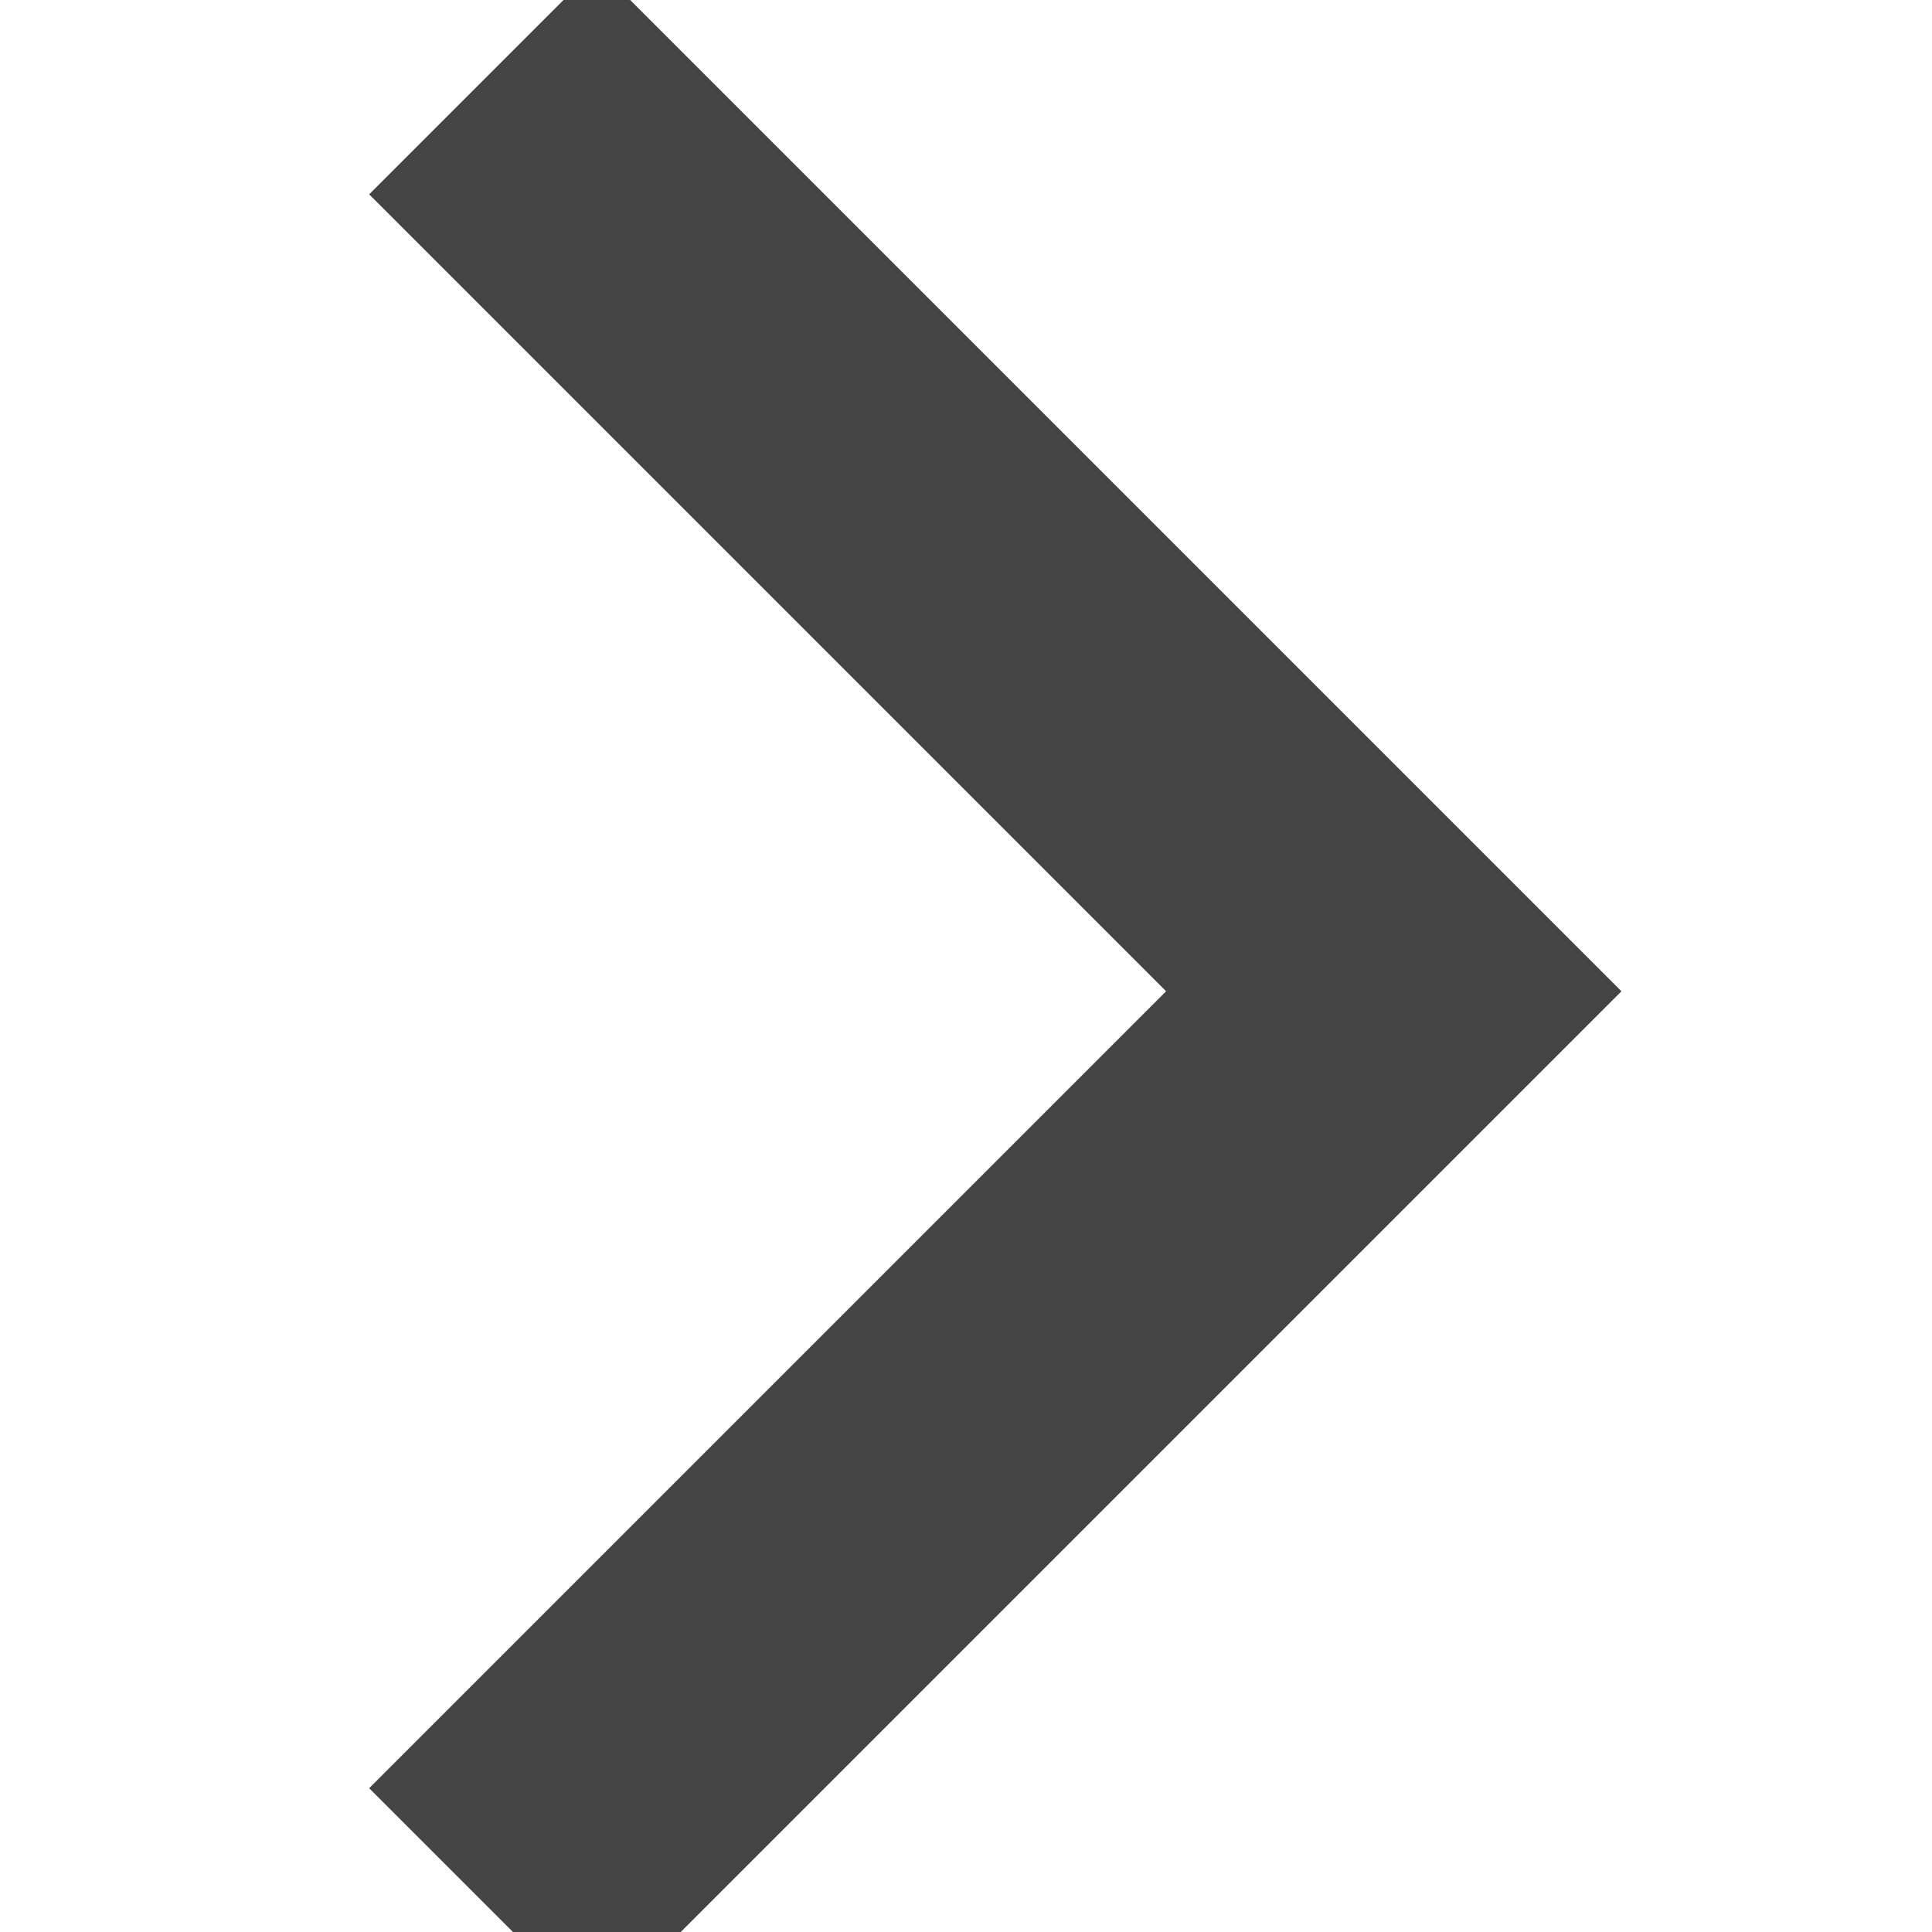
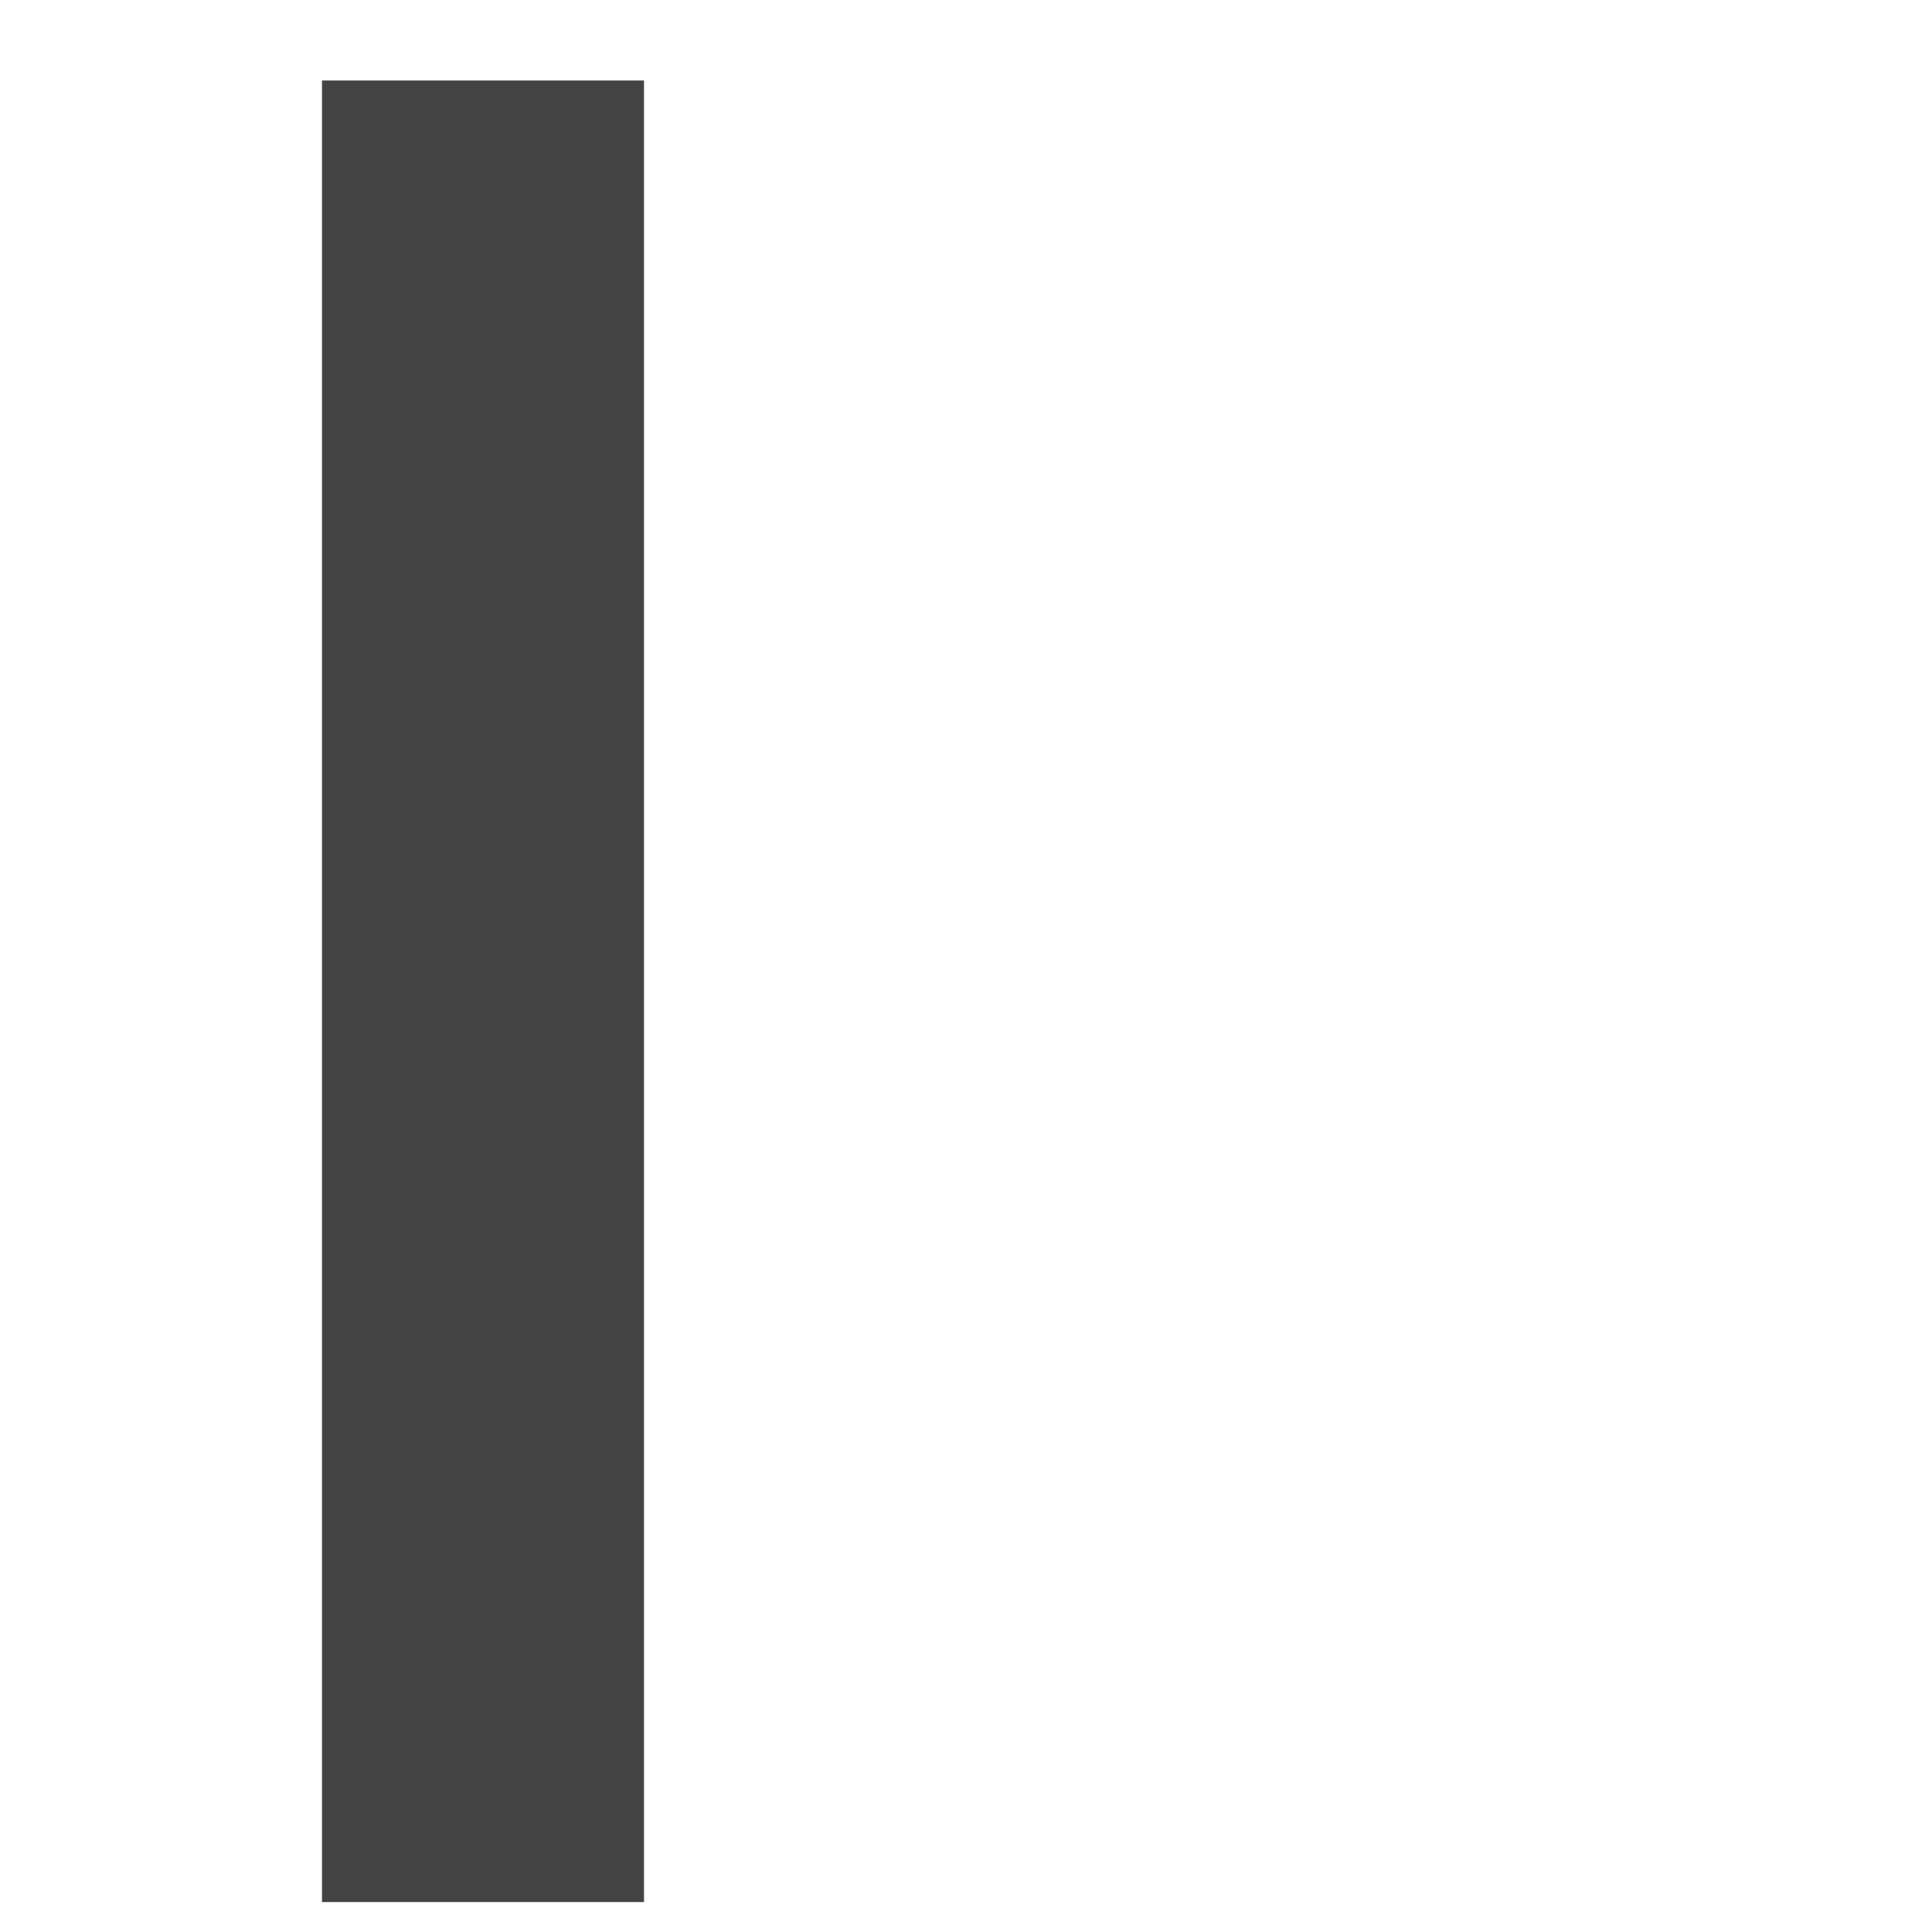
<svg xmlns="http://www.w3.org/2000/svg" width="12" height="12" viewBox="0 0 12 12">
-   <path fill="none" fill-rule="evenodd" stroke="#444" stroke-width="2" d="M3 .5l5.657 5.657L3 11.814" />
+   <path fill="none" fill-rule="evenodd" stroke="#444" stroke-width="2" d="M3 .5L3 11.814" />
</svg>